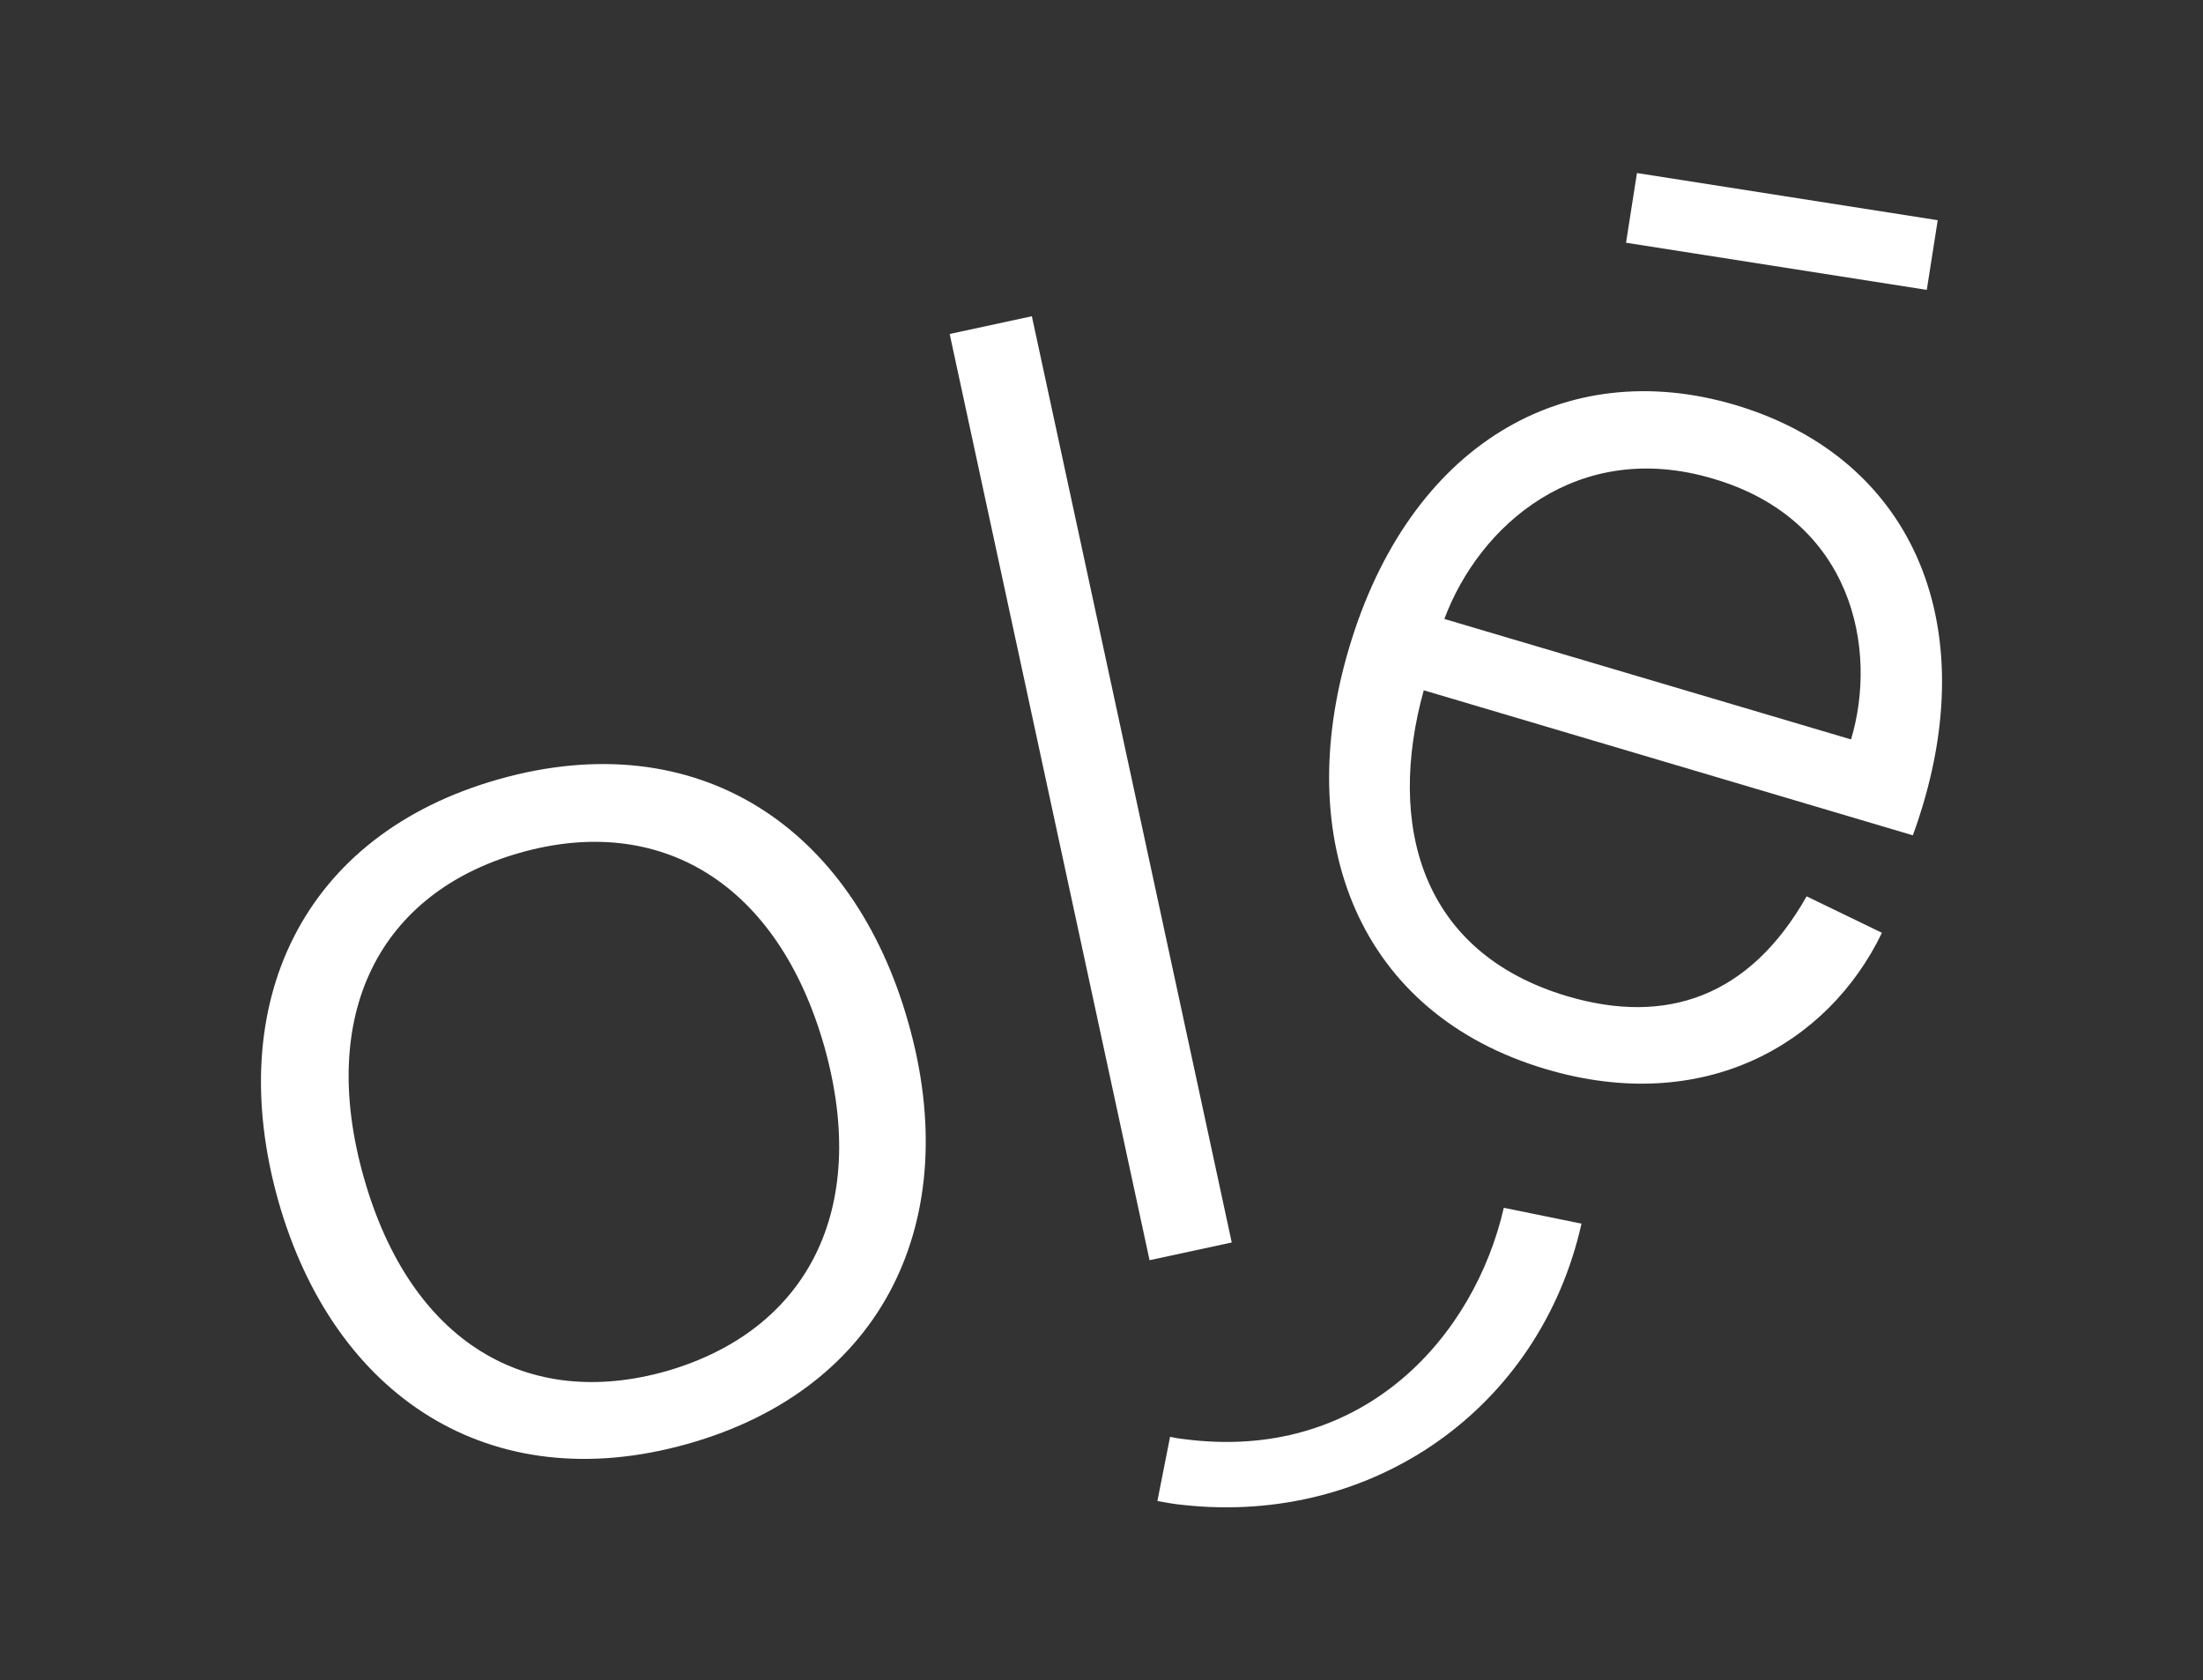
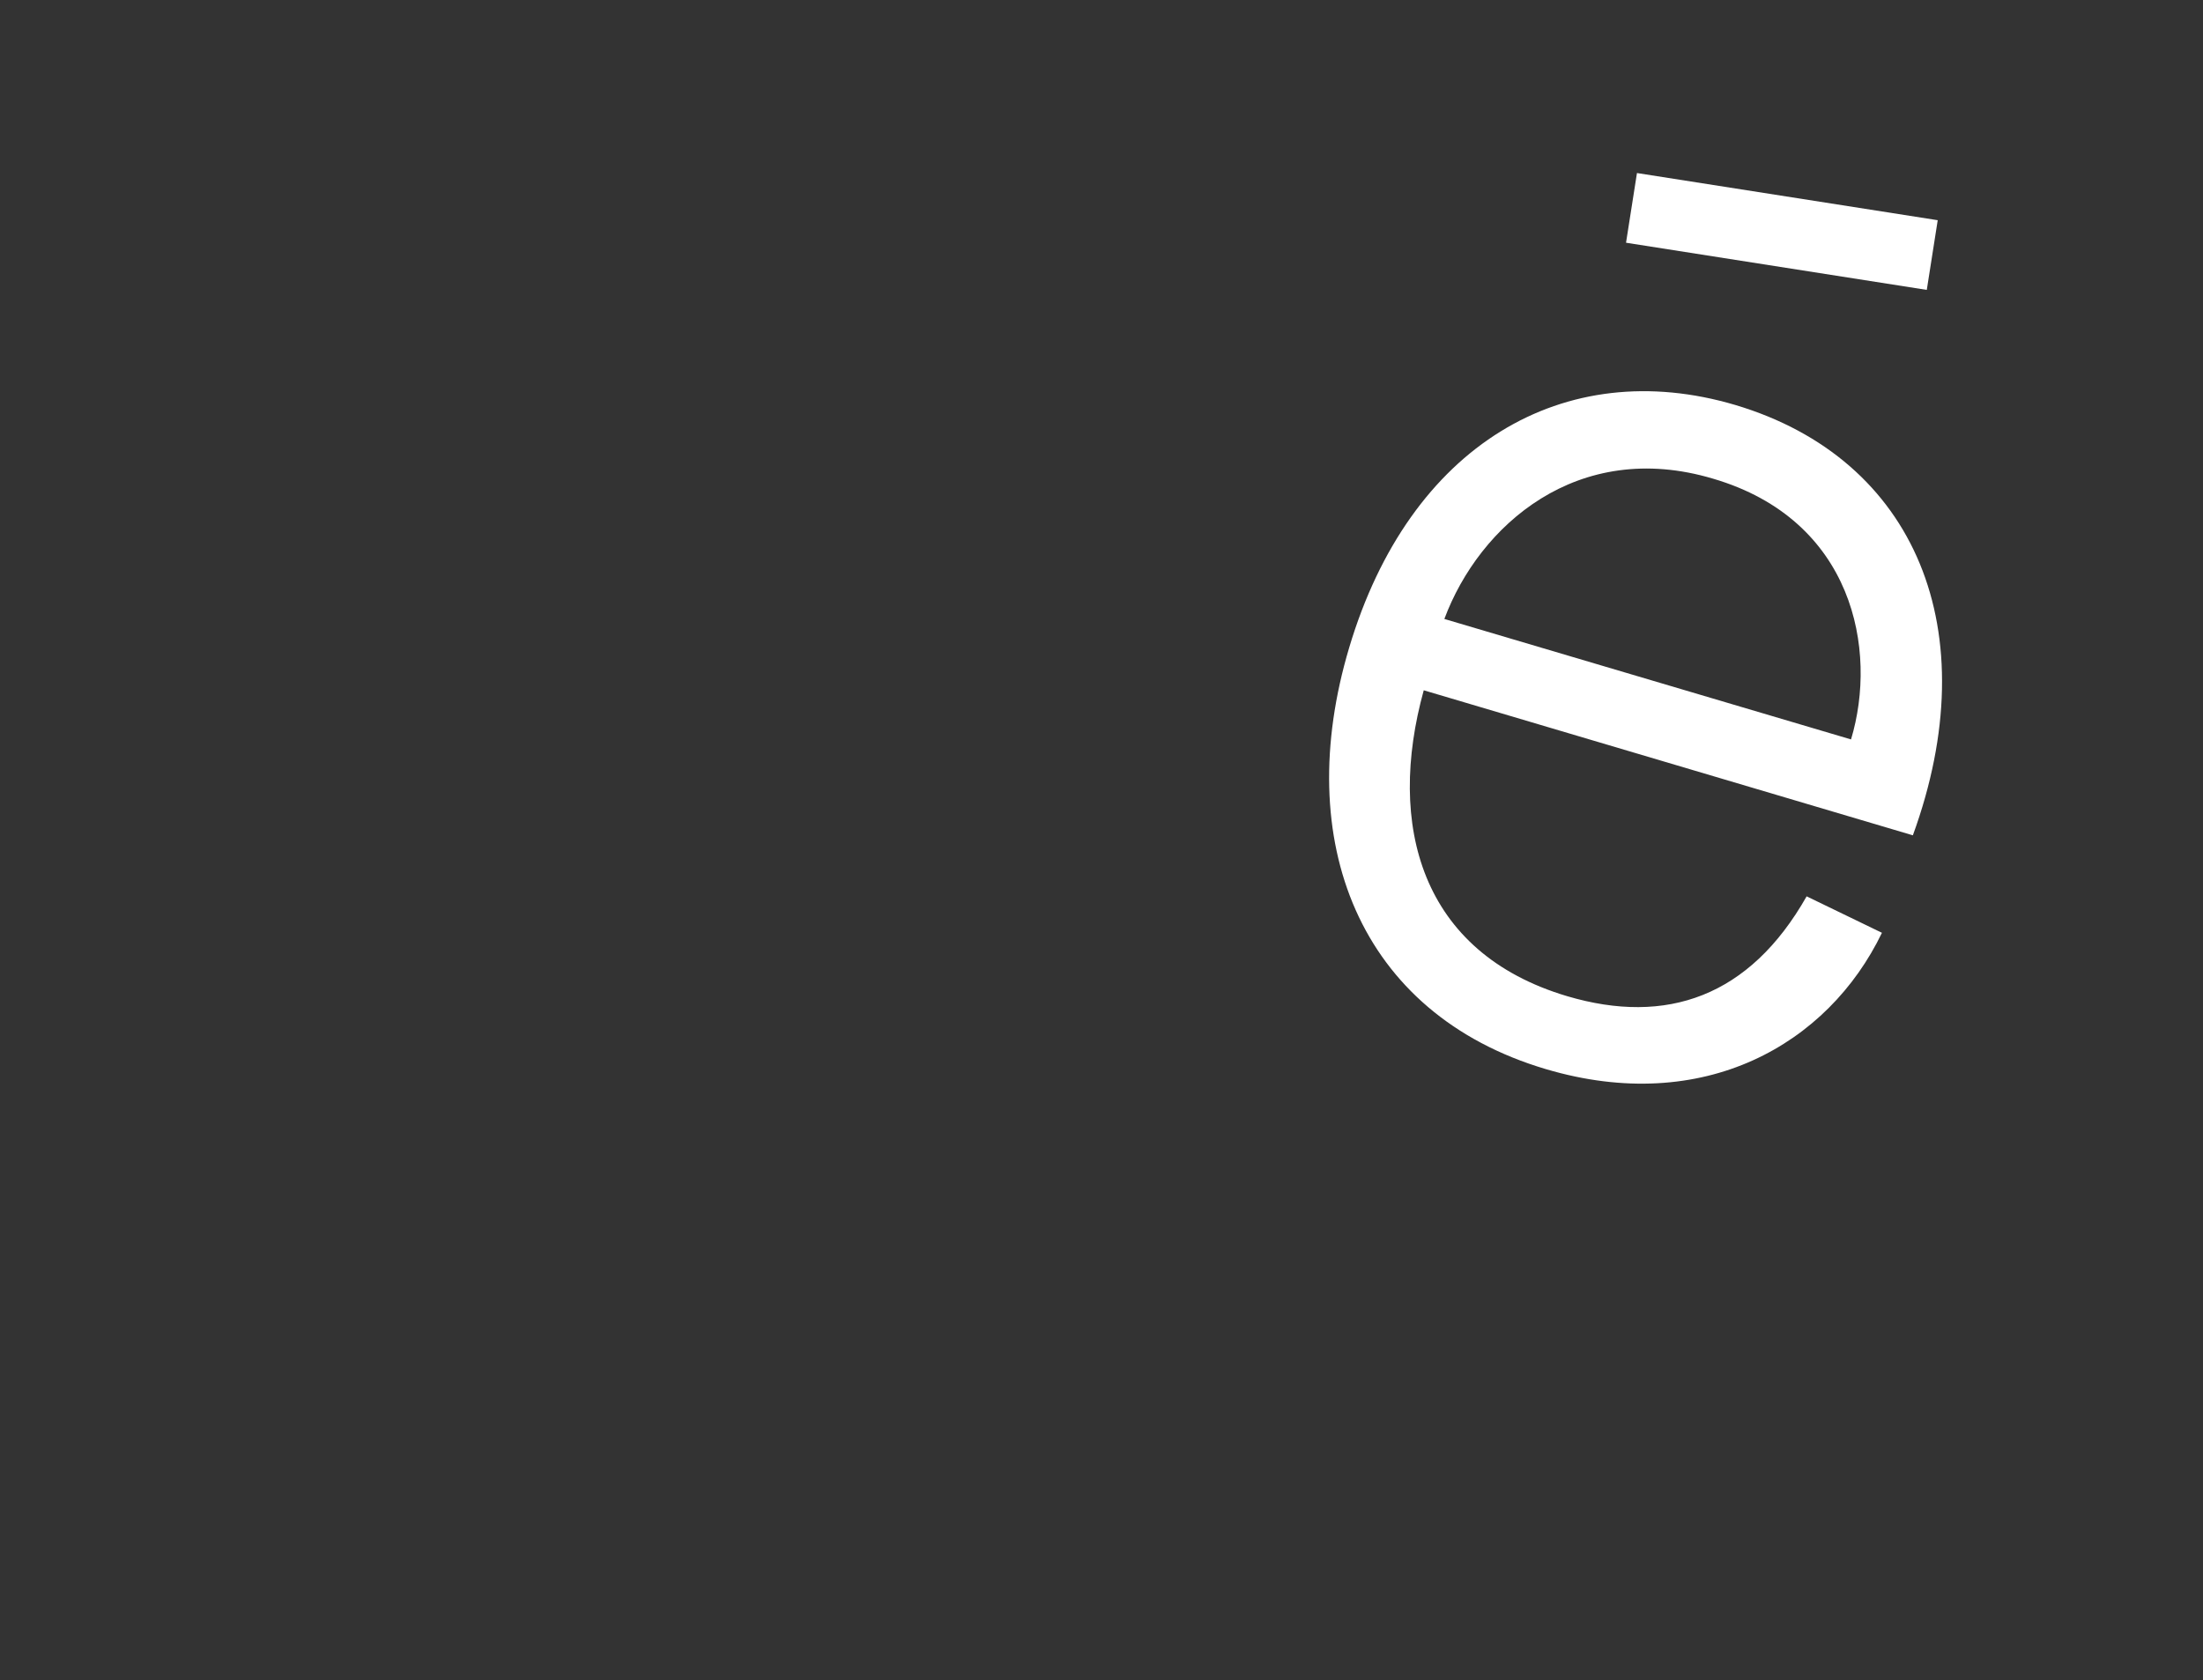
<svg xmlns="http://www.w3.org/2000/svg" version="1.1" id="Ebene_1" x="0px" y="0px" viewBox="0 0 277.9 212" style="enable-background:new 0 0 277.9 212;" xml:space="preserve">
  <rect x="0" y="0" width="277.9" height="212" fill="#333333" stroke="none" />
  <style type="text/css">
	.st0{fill:#FFFFFF;}
</style>
  <g>
    <g>
-       <path class="st0" d="M104,132.1c-5.9-20.8-20.8-29.5-38.4-24.5c-17.6,5-25.6,20.2-19.7,41c5.9,20.8,20.6,29.4,38.2,24.4    C101.7,167.9,109.8,152.8,104,132.1 M35.1,151.5c-7-24.9,3-46.2,27.9-53.2c24.9-7,44.6,5.9,51.6,30.8c7,24.7-3,46.1-27.9,53.1    C61.8,189.2,42.1,176.2,35.1,151.5" />
-     </g>
-     <rect x="132.2" y="39.7" transform="matrix(0.978 -0.211 0.211 0.978 -17.87 31.208)" class="st0" width="10.6" height="119.5" />
+       </g>
    <rect x="220.3" y="10" transform="matrix(0.155 -0.988 0.988 0.155 161.091 246.733)" class="st0" width="8.9" height="38.4" />
    <g>
-       <path class="st0" d="M149.3,189.9c-1.1-0.1-2.2-0.3-3.3-0.5l1.6-8.1c0.9,0.2,1.8,0.3,2.7,0.4c22,2.4,35.7-13.2,39.4-29.3l9.8,2    C194.3,177.6,173.3,192.5,149.3,189.9" />
      <path class="st0" d="M233.5,93.3c3.4-11.3,0.3-27.7-17.4-32.9c-17.1-5.1-29.5,5.9-33.9,17.7L233.5,93.3z M241.3,105.4l-61.7-18.3    c-4.7,17-0.4,33.1,18.1,38.6c12.5,3.7,23,0.1,30.2-12.6l9.5,4.6c-6.8,14.1-22.5,23.1-42.4,17.2c-23.6-7-32.1-28.8-24.8-53.2    c7.6-25.5,27.1-37,48.7-30.6C241.7,57.9,250.7,79.6,241.3,105.4" />
    </g>
  </g>
</svg>